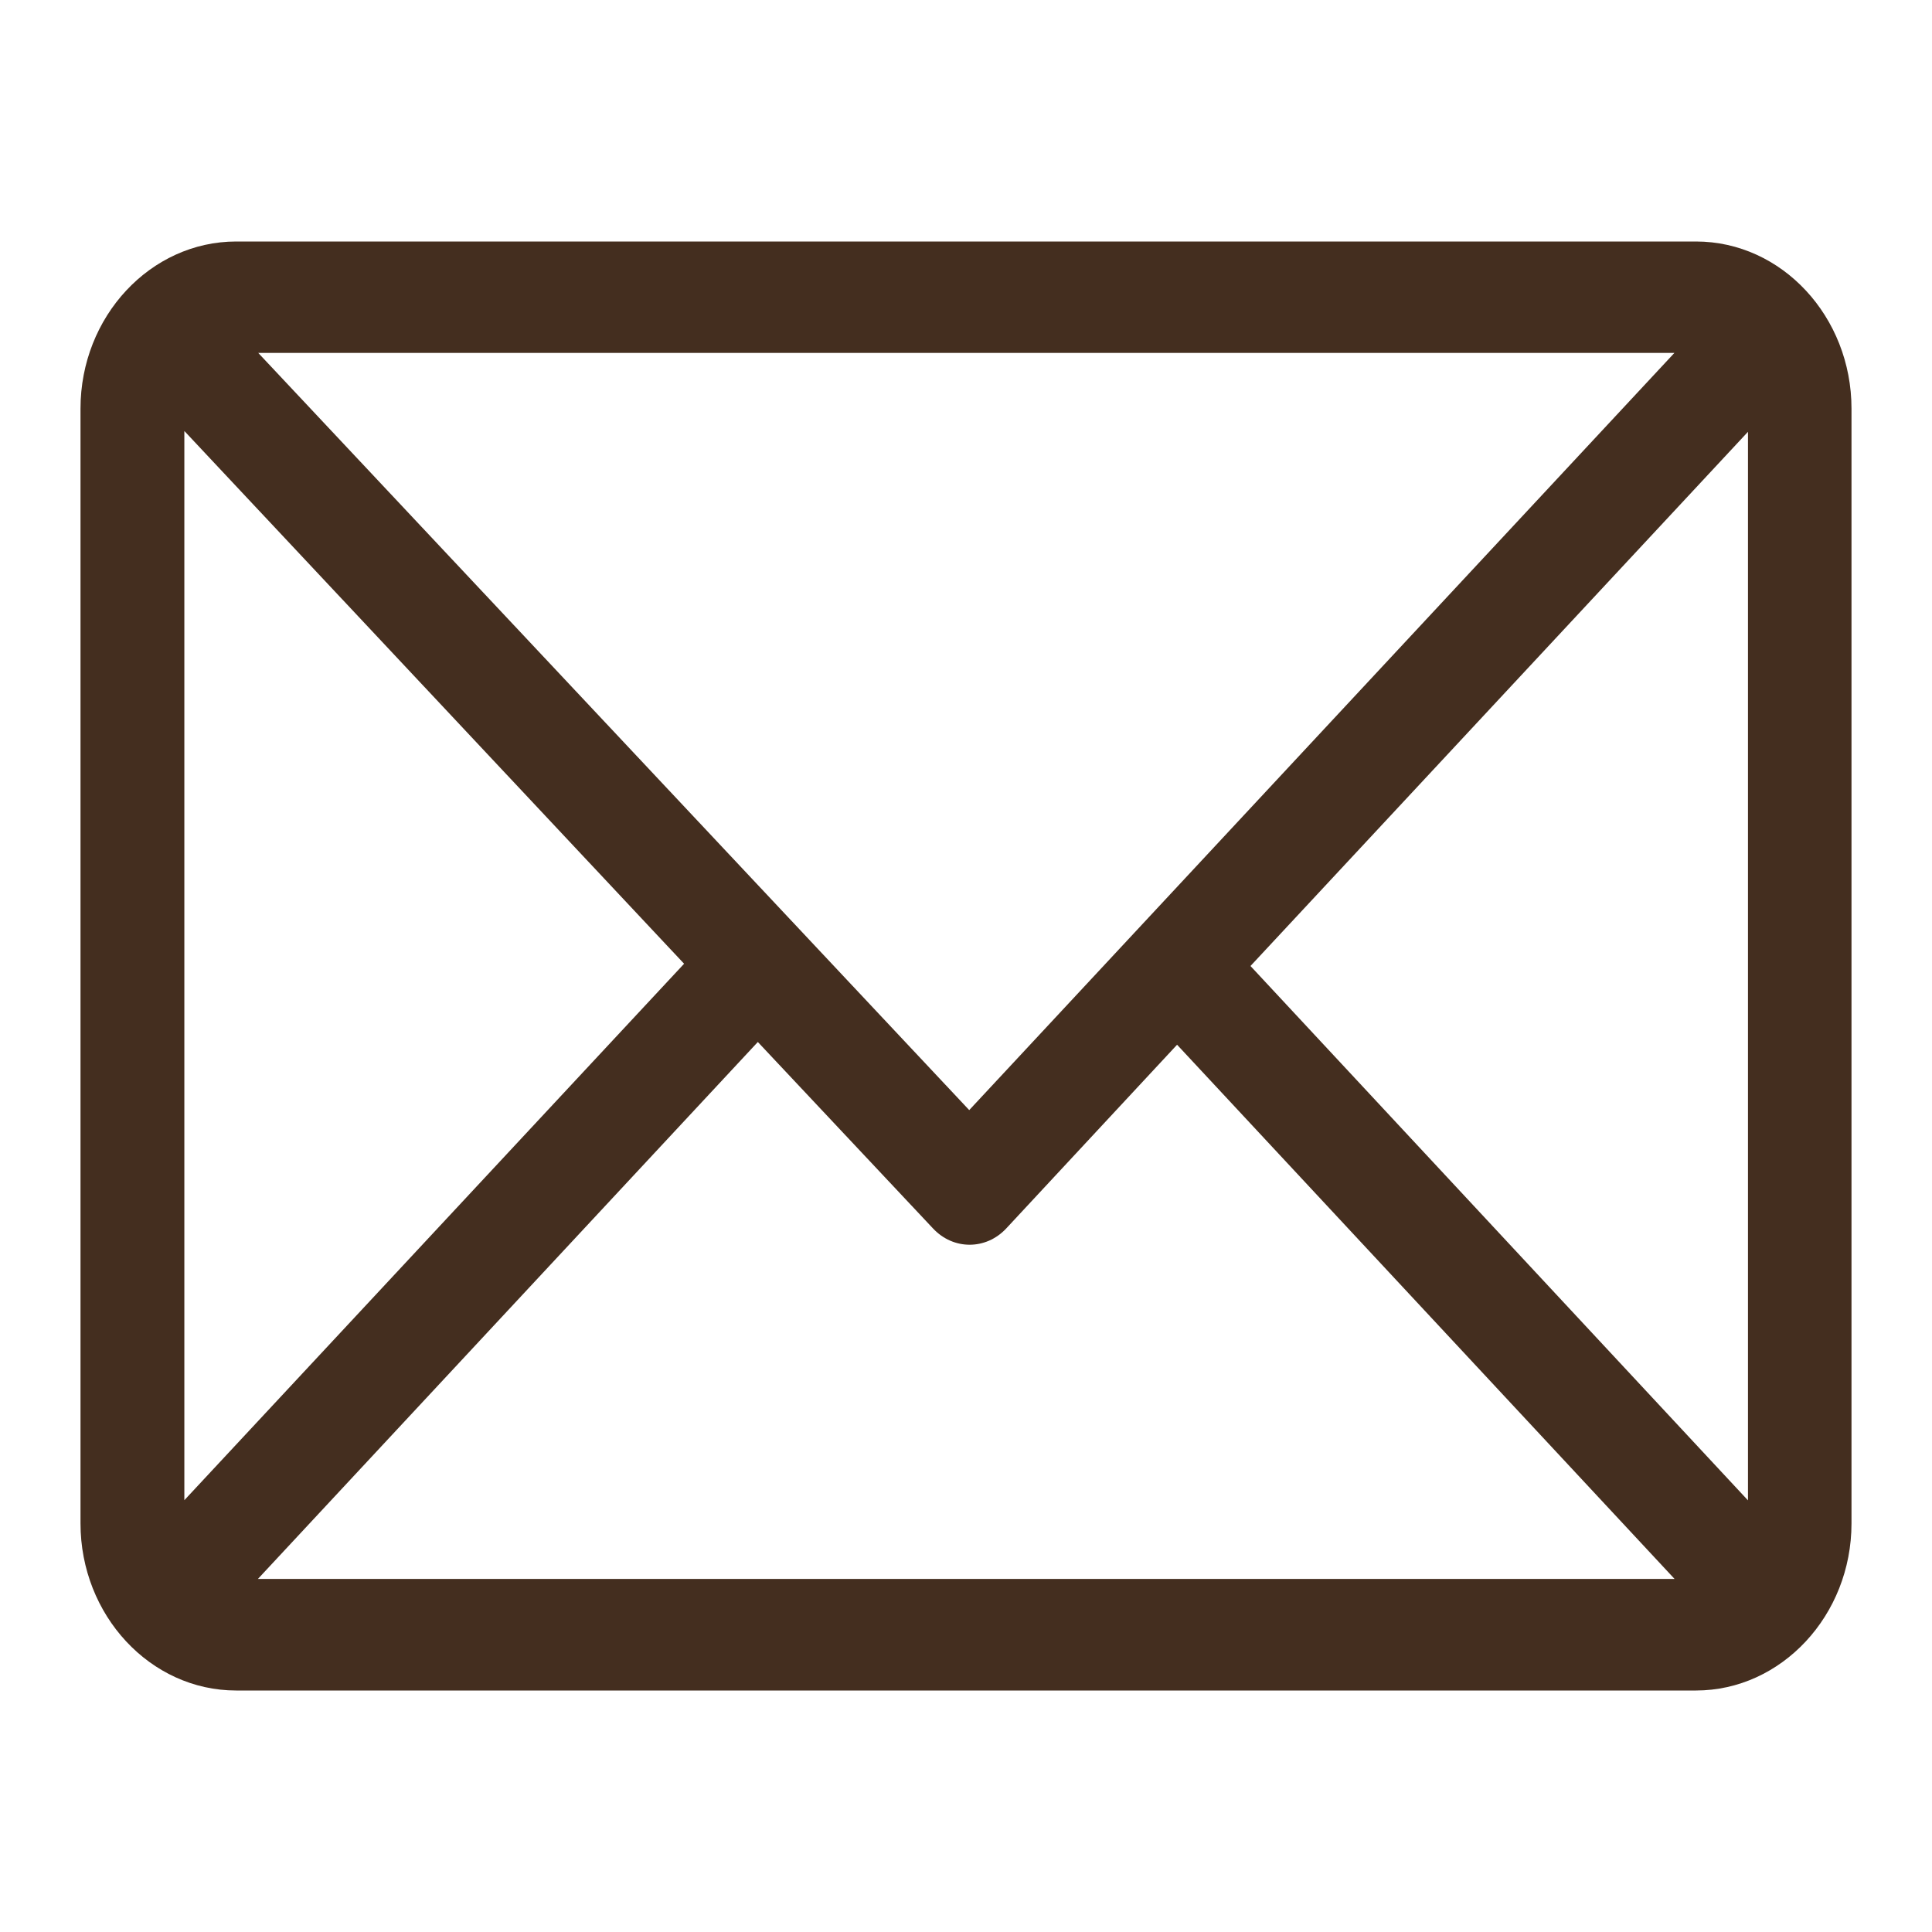
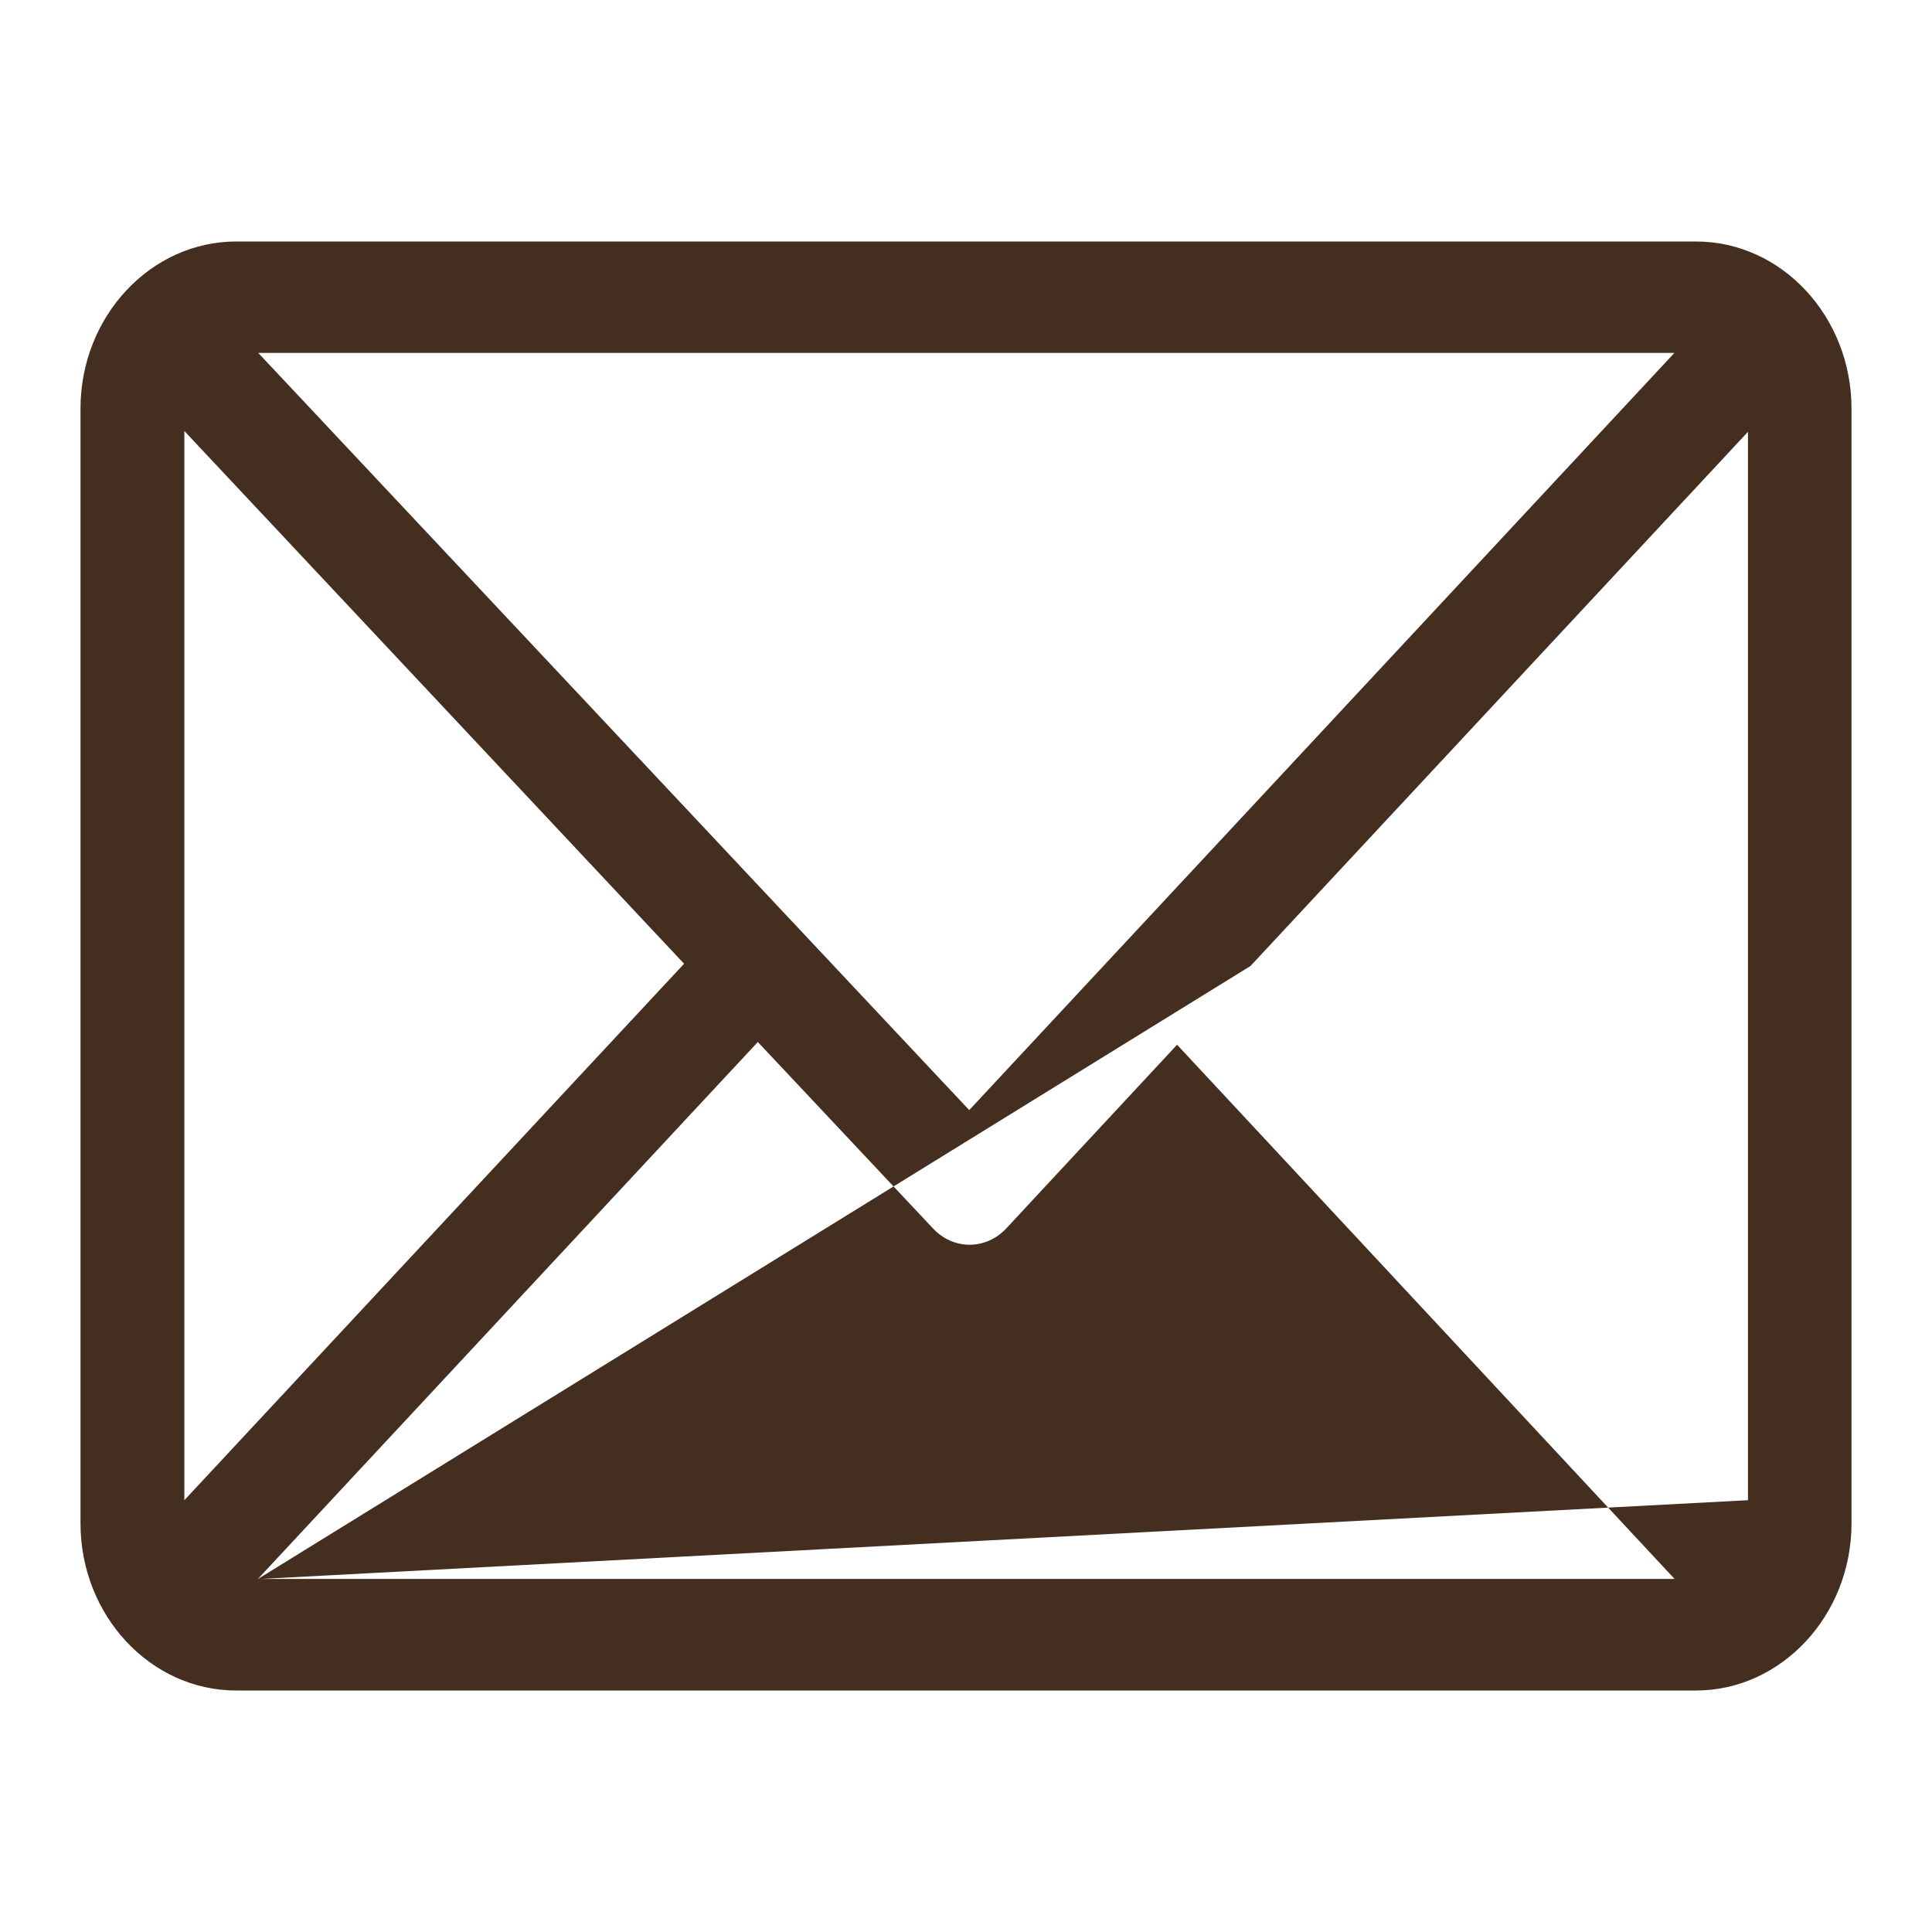
<svg xmlns="http://www.w3.org/2000/svg" version="1.1" id="Layer_2" x="0px" y="0px" width="12px" height="12px" viewBox="0 0 12 12" enable-background="new 0 0 12 12" xml:space="preserve">
-   <path fill="#442E1F" d="M10.534,1.5H1.467C0.935,1.5,0.5,1.966,0.5,2.538v6.924c0,0.57,0.433,1.038,0.967,1.038h9.067  c0.53,0,0.966-0.466,0.966-1.038V2.538C11.5,1.968,11.068,1.5,10.534,1.5 M10.4,2.192l-4.38,4.703L1.604,2.192H10.4z M1.145,9.318  V2.677l3.104,3.309L1.145,9.318z M1.601,9.808l3.106-3.336L5.795,7.63c0.126,0.135,0.329,0.135,0.455,0l1.061-1.141l3.09,3.318  H1.601z M10.856,9.318L7.767,6l3.09-3.318V9.318z" />
+   <path fill="#442E1F" d="M10.534,1.5H1.467C0.935,1.5,0.5,1.966,0.5,2.538v6.924c0,0.57,0.433,1.038,0.967,1.038h9.067  c0.53,0,0.966-0.466,0.966-1.038V2.538C11.5,1.968,11.068,1.5,10.534,1.5 M10.4,2.192l-4.38,4.703L1.604,2.192H10.4z M1.145,9.318  V2.677l3.104,3.309L1.145,9.318z M1.601,9.808l3.106-3.336L5.795,7.63c0.126,0.135,0.329,0.135,0.455,0l1.061-1.141l3.09,3.318  H1.601z L7.767,6l3.09-3.318V9.318z" />
</svg>